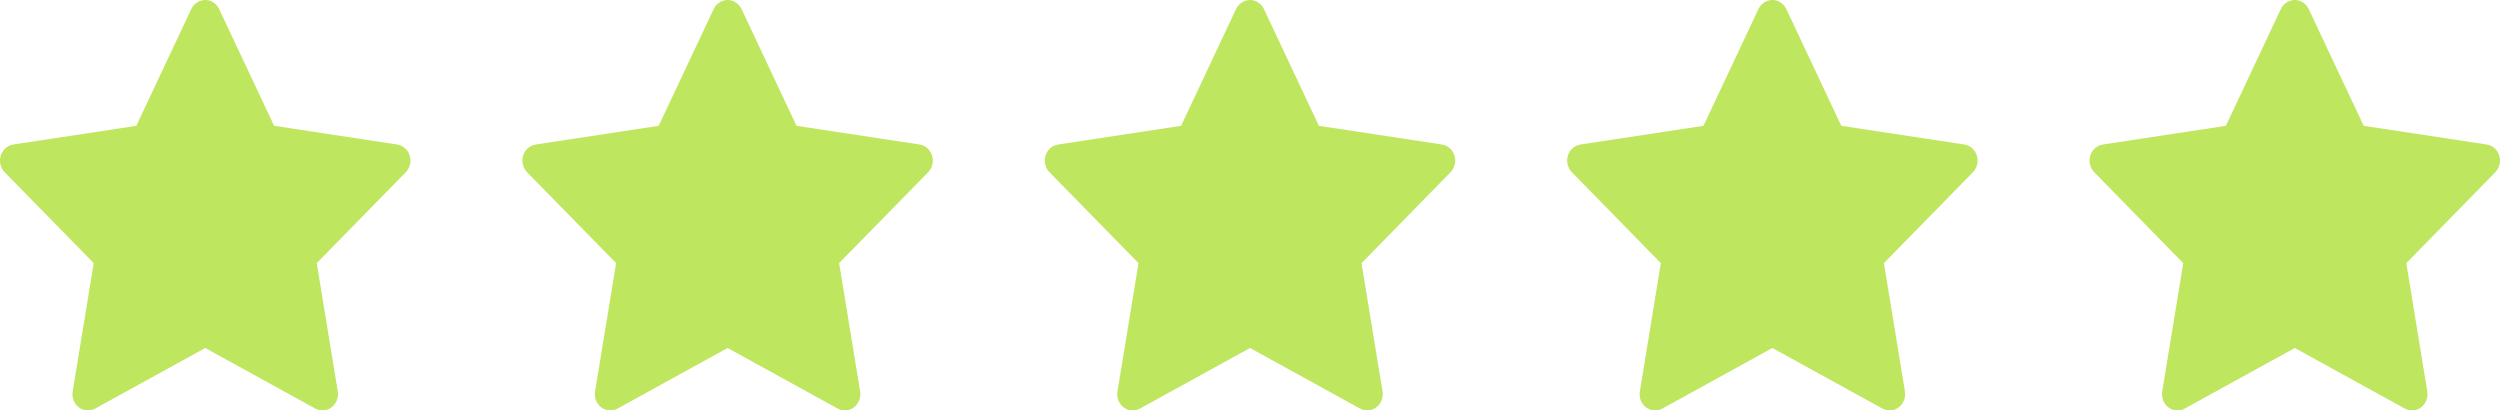
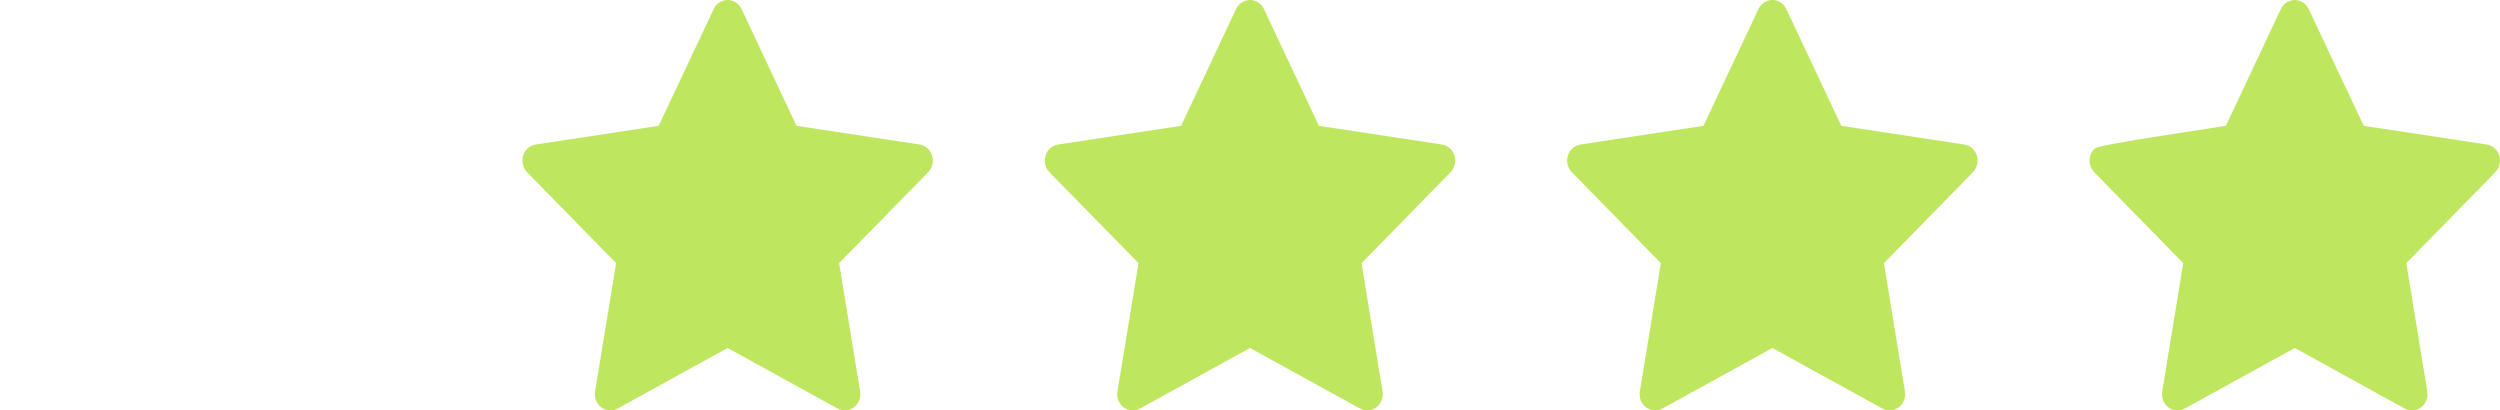
<svg xmlns="http://www.w3.org/2000/svg" width="67" height="11" viewBox="0 0 67 11" fill="none">
-   <path d="M10.645 3.873L7.347 3.372L5.873 0.242C5.833 0.156 5.766 0.087 5.684 0.045C5.479 -0.061 5.23 0.027 5.127 0.242L3.653 3.372L0.356 3.873C0.265 3.887 0.182 3.932 0.118 4C0.041 4.083 -0.001 4.194 3.65552e-05 4.31C0.001 4.425 0.047 4.535 0.126 4.616L2.512 7.052L1.948 10.491C1.935 10.571 1.943 10.654 1.972 10.729C2.001 10.804 2.05 10.869 2.113 10.917C2.176 10.965 2.25 10.993 2.327 10.999C2.405 11.005 2.482 10.988 2.551 10.95L5.5 9.326L8.45 10.95C8.53 10.995 8.624 11.01 8.713 10.993C8.939 10.952 9.091 10.728 9.052 10.491L8.489 7.052L10.874 4.616C10.939 4.549 10.982 4.462 10.995 4.367C11.03 4.129 10.872 3.909 10.645 3.873Z" fill="#BFE65F" />
  <path d="M24.645 3.873L21.347 3.372L19.873 0.242C19.832 0.156 19.766 0.087 19.684 0.045C19.479 -0.061 19.23 0.027 19.127 0.242L17.653 3.372L14.356 3.873C14.265 3.887 14.181 3.932 14.118 4C14.041 4.083 13.999 4.194 14 4.31C14.002 4.425 14.047 4.535 14.126 4.616L16.512 7.052L15.948 10.491C15.935 10.571 15.943 10.654 15.972 10.729C16.002 10.804 16.05 10.869 16.113 10.917C16.176 10.965 16.25 10.993 16.327 10.999C16.405 11.005 16.482 10.988 16.55 10.95L19.5 9.326L22.45 10.95C22.53 10.995 22.624 11.01 22.713 10.993C22.939 10.952 23.091 10.728 23.052 10.491L22.488 7.052L24.874 4.616C24.939 4.549 24.982 4.462 24.995 4.367C25.03 4.129 24.872 3.909 24.645 3.873Z" fill="#BFE65F" />
  <path d="M38.645 3.873L35.347 3.372L33.873 0.242C33.833 0.156 33.766 0.087 33.684 0.045C33.479 -0.061 33.23 0.027 33.127 0.242L31.653 3.372L28.356 3.873C28.265 3.887 28.181 3.932 28.118 4C28.041 4.083 27.999 4.194 28 4.31C28.002 4.425 28.047 4.535 28.126 4.616L30.512 7.052L29.948 10.491C29.935 10.571 29.943 10.654 29.972 10.729C30.002 10.804 30.05 10.869 30.113 10.917C30.176 10.965 30.25 10.993 30.327 10.999C30.405 11.005 30.482 10.988 30.55 10.95L33.5 9.326L36.45 10.95C36.53 10.995 36.624 11.01 36.713 10.993C36.939 10.952 37.091 10.728 37.052 10.491L36.489 7.052L38.874 4.616C38.939 4.549 38.982 4.462 38.995 4.367C39.03 4.129 38.872 3.909 38.645 3.873Z" fill="#BFE65F" />
  <path d="M52.645 3.873L49.347 3.372L47.873 0.242C47.833 0.156 47.766 0.087 47.684 0.045C47.479 -0.061 47.23 0.027 47.127 0.242L45.653 3.372L42.356 3.873C42.265 3.887 42.181 3.932 42.118 4C42.041 4.083 41.999 4.194 42 4.31C42.002 4.425 42.047 4.535 42.126 4.616L44.511 7.052L43.948 10.491C43.935 10.571 43.943 10.654 43.972 10.729C44.002 10.804 44.05 10.869 44.113 10.917C44.176 10.965 44.25 10.993 44.327 10.999C44.405 11.005 44.482 10.988 44.55 10.95L47.5 9.326L50.45 10.95C50.53 10.995 50.624 11.01 50.713 10.993C50.939 10.952 51.091 10.728 51.052 10.491L50.489 7.052L52.874 4.616C52.939 4.549 52.982 4.462 52.995 4.367C53.03 4.129 52.872 3.909 52.645 3.873Z" fill="#BFE65F" />
-   <path d="M66.644 3.873L63.347 3.372L61.873 0.242C61.833 0.156 61.766 0.087 61.684 0.045C61.479 -0.061 61.23 0.027 61.127 0.242L59.653 3.372L56.356 3.873C56.265 3.887 56.181 3.932 56.118 4C56.041 4.083 55.999 4.194 56 4.31C56.002 4.425 56.047 4.535 56.126 4.616L58.511 7.052L57.948 10.491C57.935 10.571 57.943 10.654 57.972 10.729C58.002 10.804 58.05 10.869 58.113 10.917C58.176 10.965 58.25 10.993 58.327 10.999C58.405 11.005 58.482 10.988 58.55 10.95L61.5 9.326L64.45 10.95C64.53 10.995 64.624 11.01 64.713 10.993C64.939 10.952 65.091 10.728 65.052 10.491L64.489 7.052L66.874 4.616C66.939 4.549 66.982 4.462 66.995 4.367C67.03 4.129 66.872 3.909 66.644 3.873Z" fill="#BFE65F" />
+   <path d="M66.644 3.873L63.347 3.372L61.873 0.242C61.833 0.156 61.766 0.087 61.684 0.045C61.479 -0.061 61.23 0.027 61.127 0.242L59.653 3.372C56.265 3.887 56.181 3.932 56.118 4C56.041 4.083 55.999 4.194 56 4.31C56.002 4.425 56.047 4.535 56.126 4.616L58.511 7.052L57.948 10.491C57.935 10.571 57.943 10.654 57.972 10.729C58.002 10.804 58.05 10.869 58.113 10.917C58.176 10.965 58.25 10.993 58.327 10.999C58.405 11.005 58.482 10.988 58.55 10.95L61.5 9.326L64.45 10.95C64.53 10.995 64.624 11.01 64.713 10.993C64.939 10.952 65.091 10.728 65.052 10.491L64.489 7.052L66.874 4.616C66.939 4.549 66.982 4.462 66.995 4.367C67.03 4.129 66.872 3.909 66.644 3.873Z" fill="#BFE65F" />
</svg>